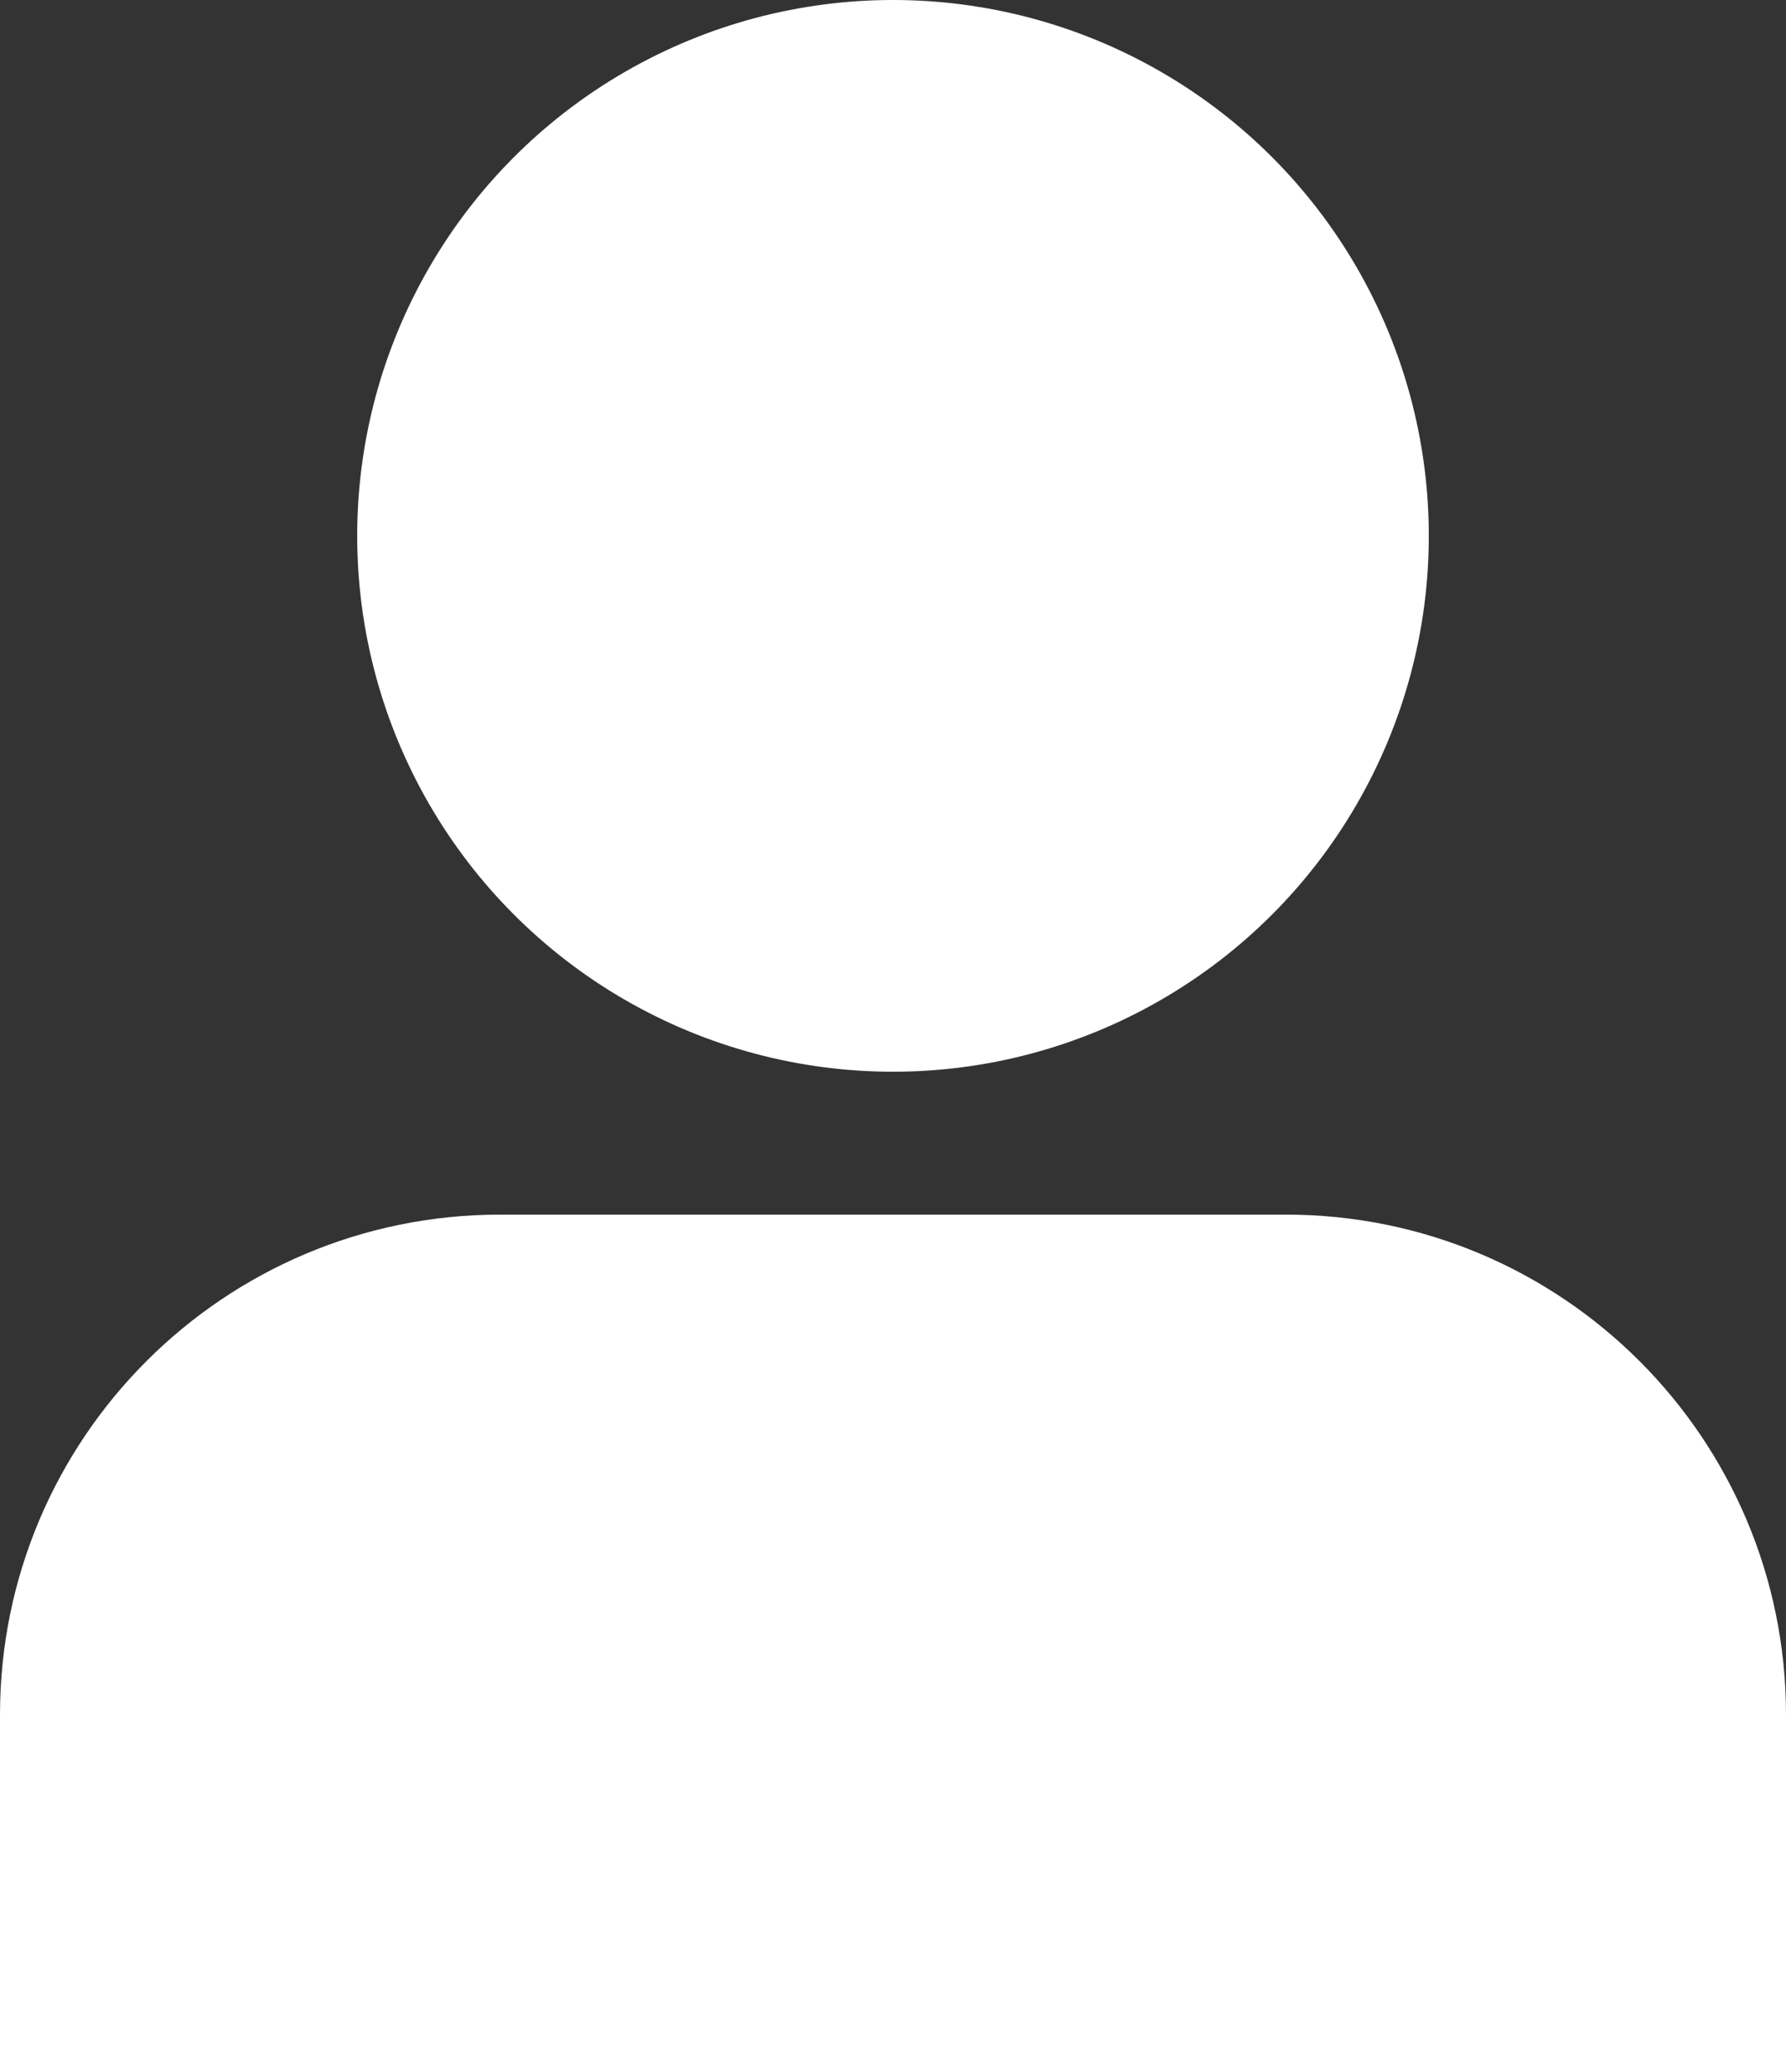
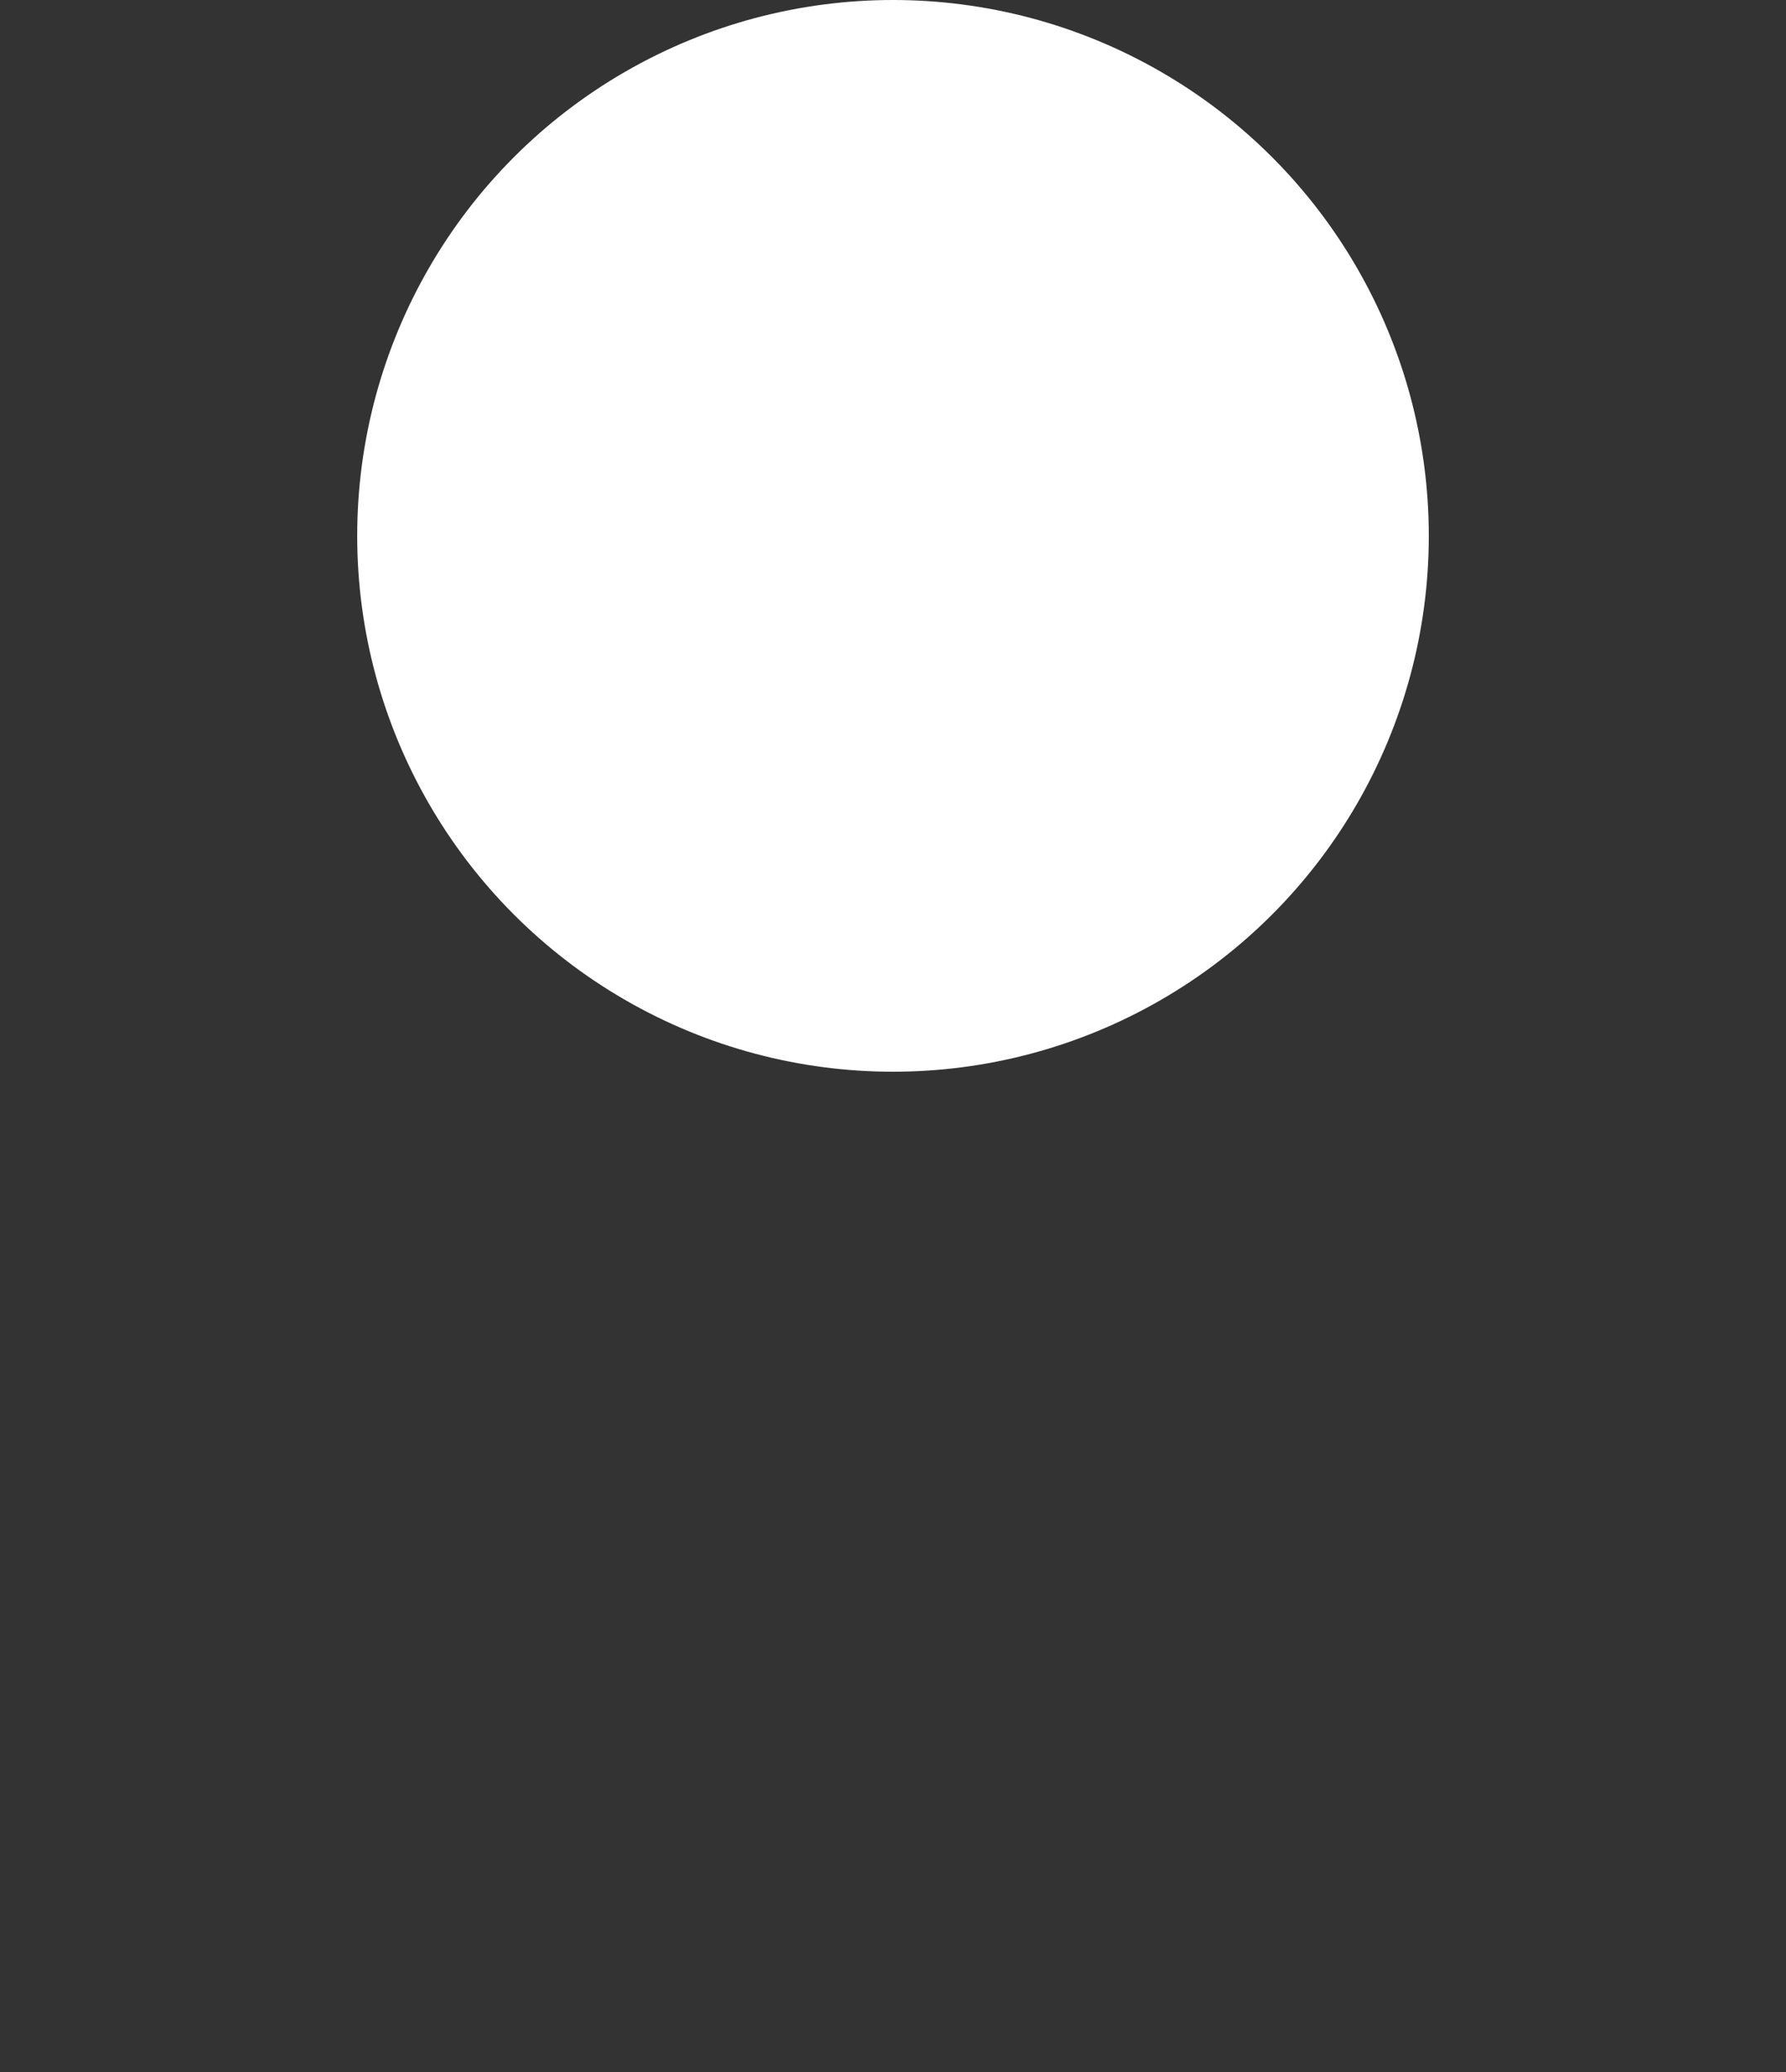
<svg xmlns="http://www.w3.org/2000/svg" width="25" height="29" viewBox="0 0 25 29" fill="none">
  <rect x="0" y="0" width="25" height="29" fill="#333333" stroke="none" />
  <circle cx="12.5" cy="7.5" r="7" fill="white" stroke="white" />
-   <path d="M7 17.5H18C21.59 17.5 24.5 20.41 24.5 24V28.5H0.5V24C0.5 20.41 3.41 17.5 7 17.5Z" fill="white" stroke="white" />
</svg>